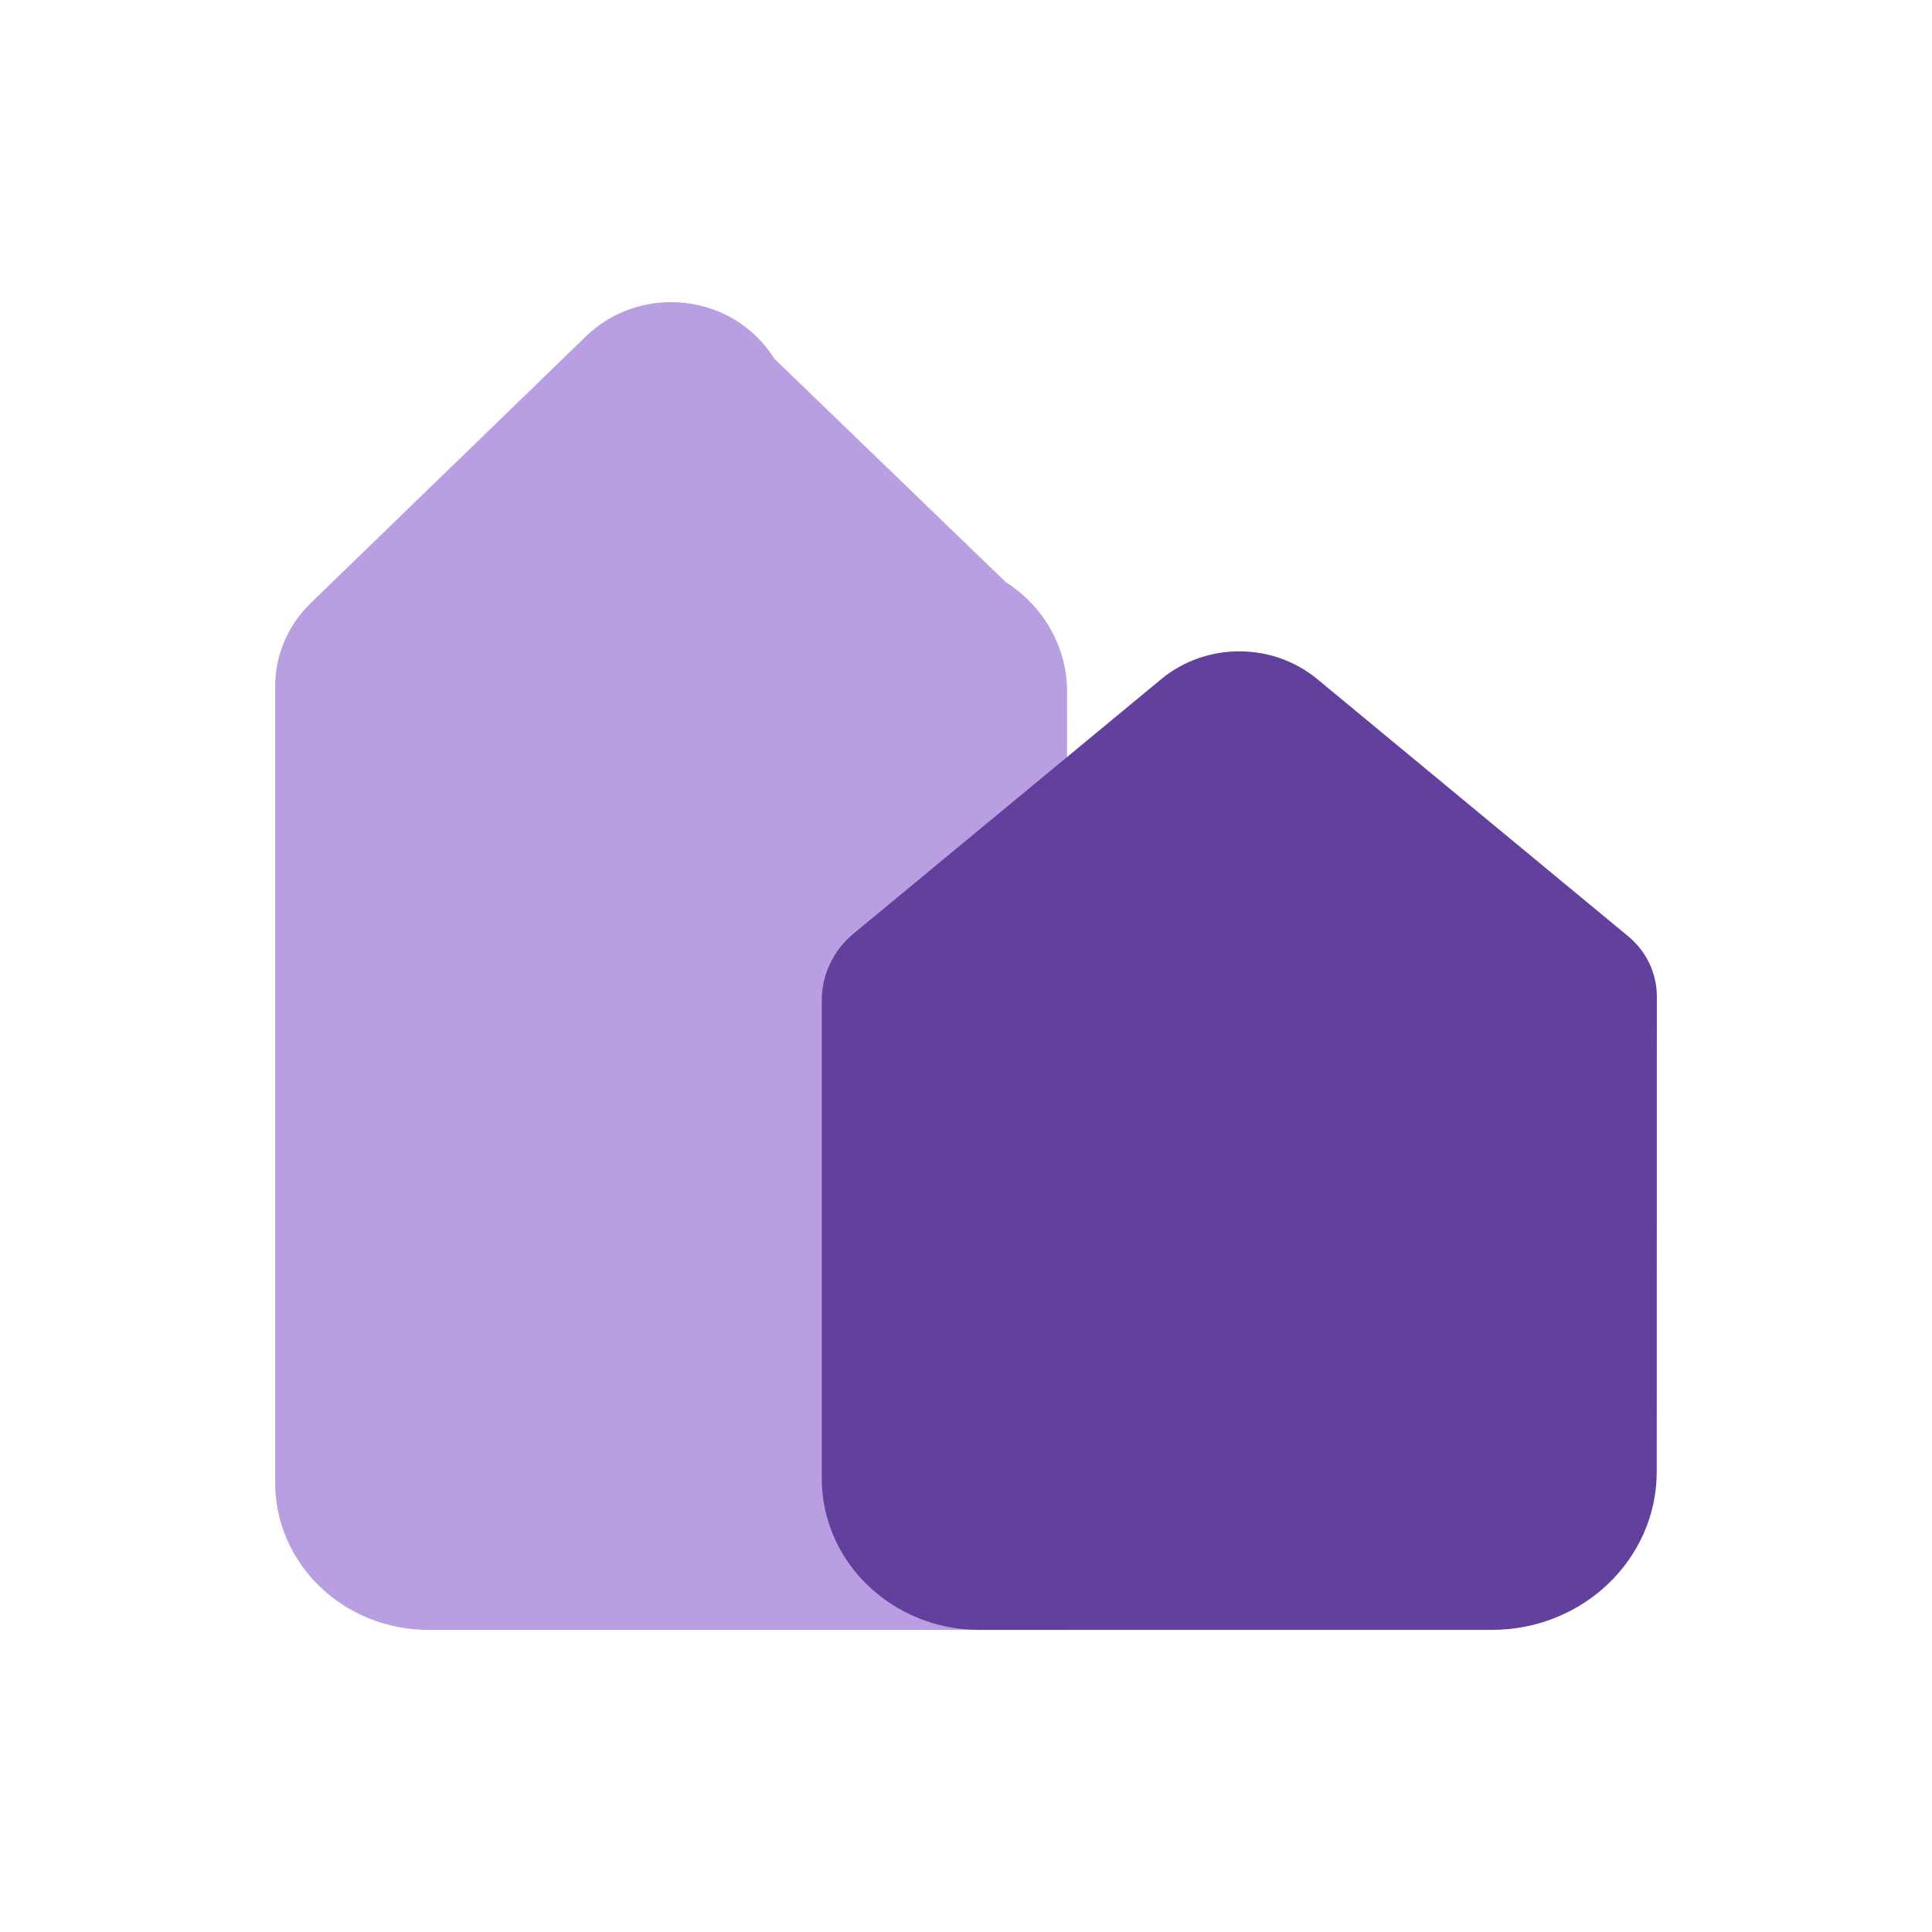
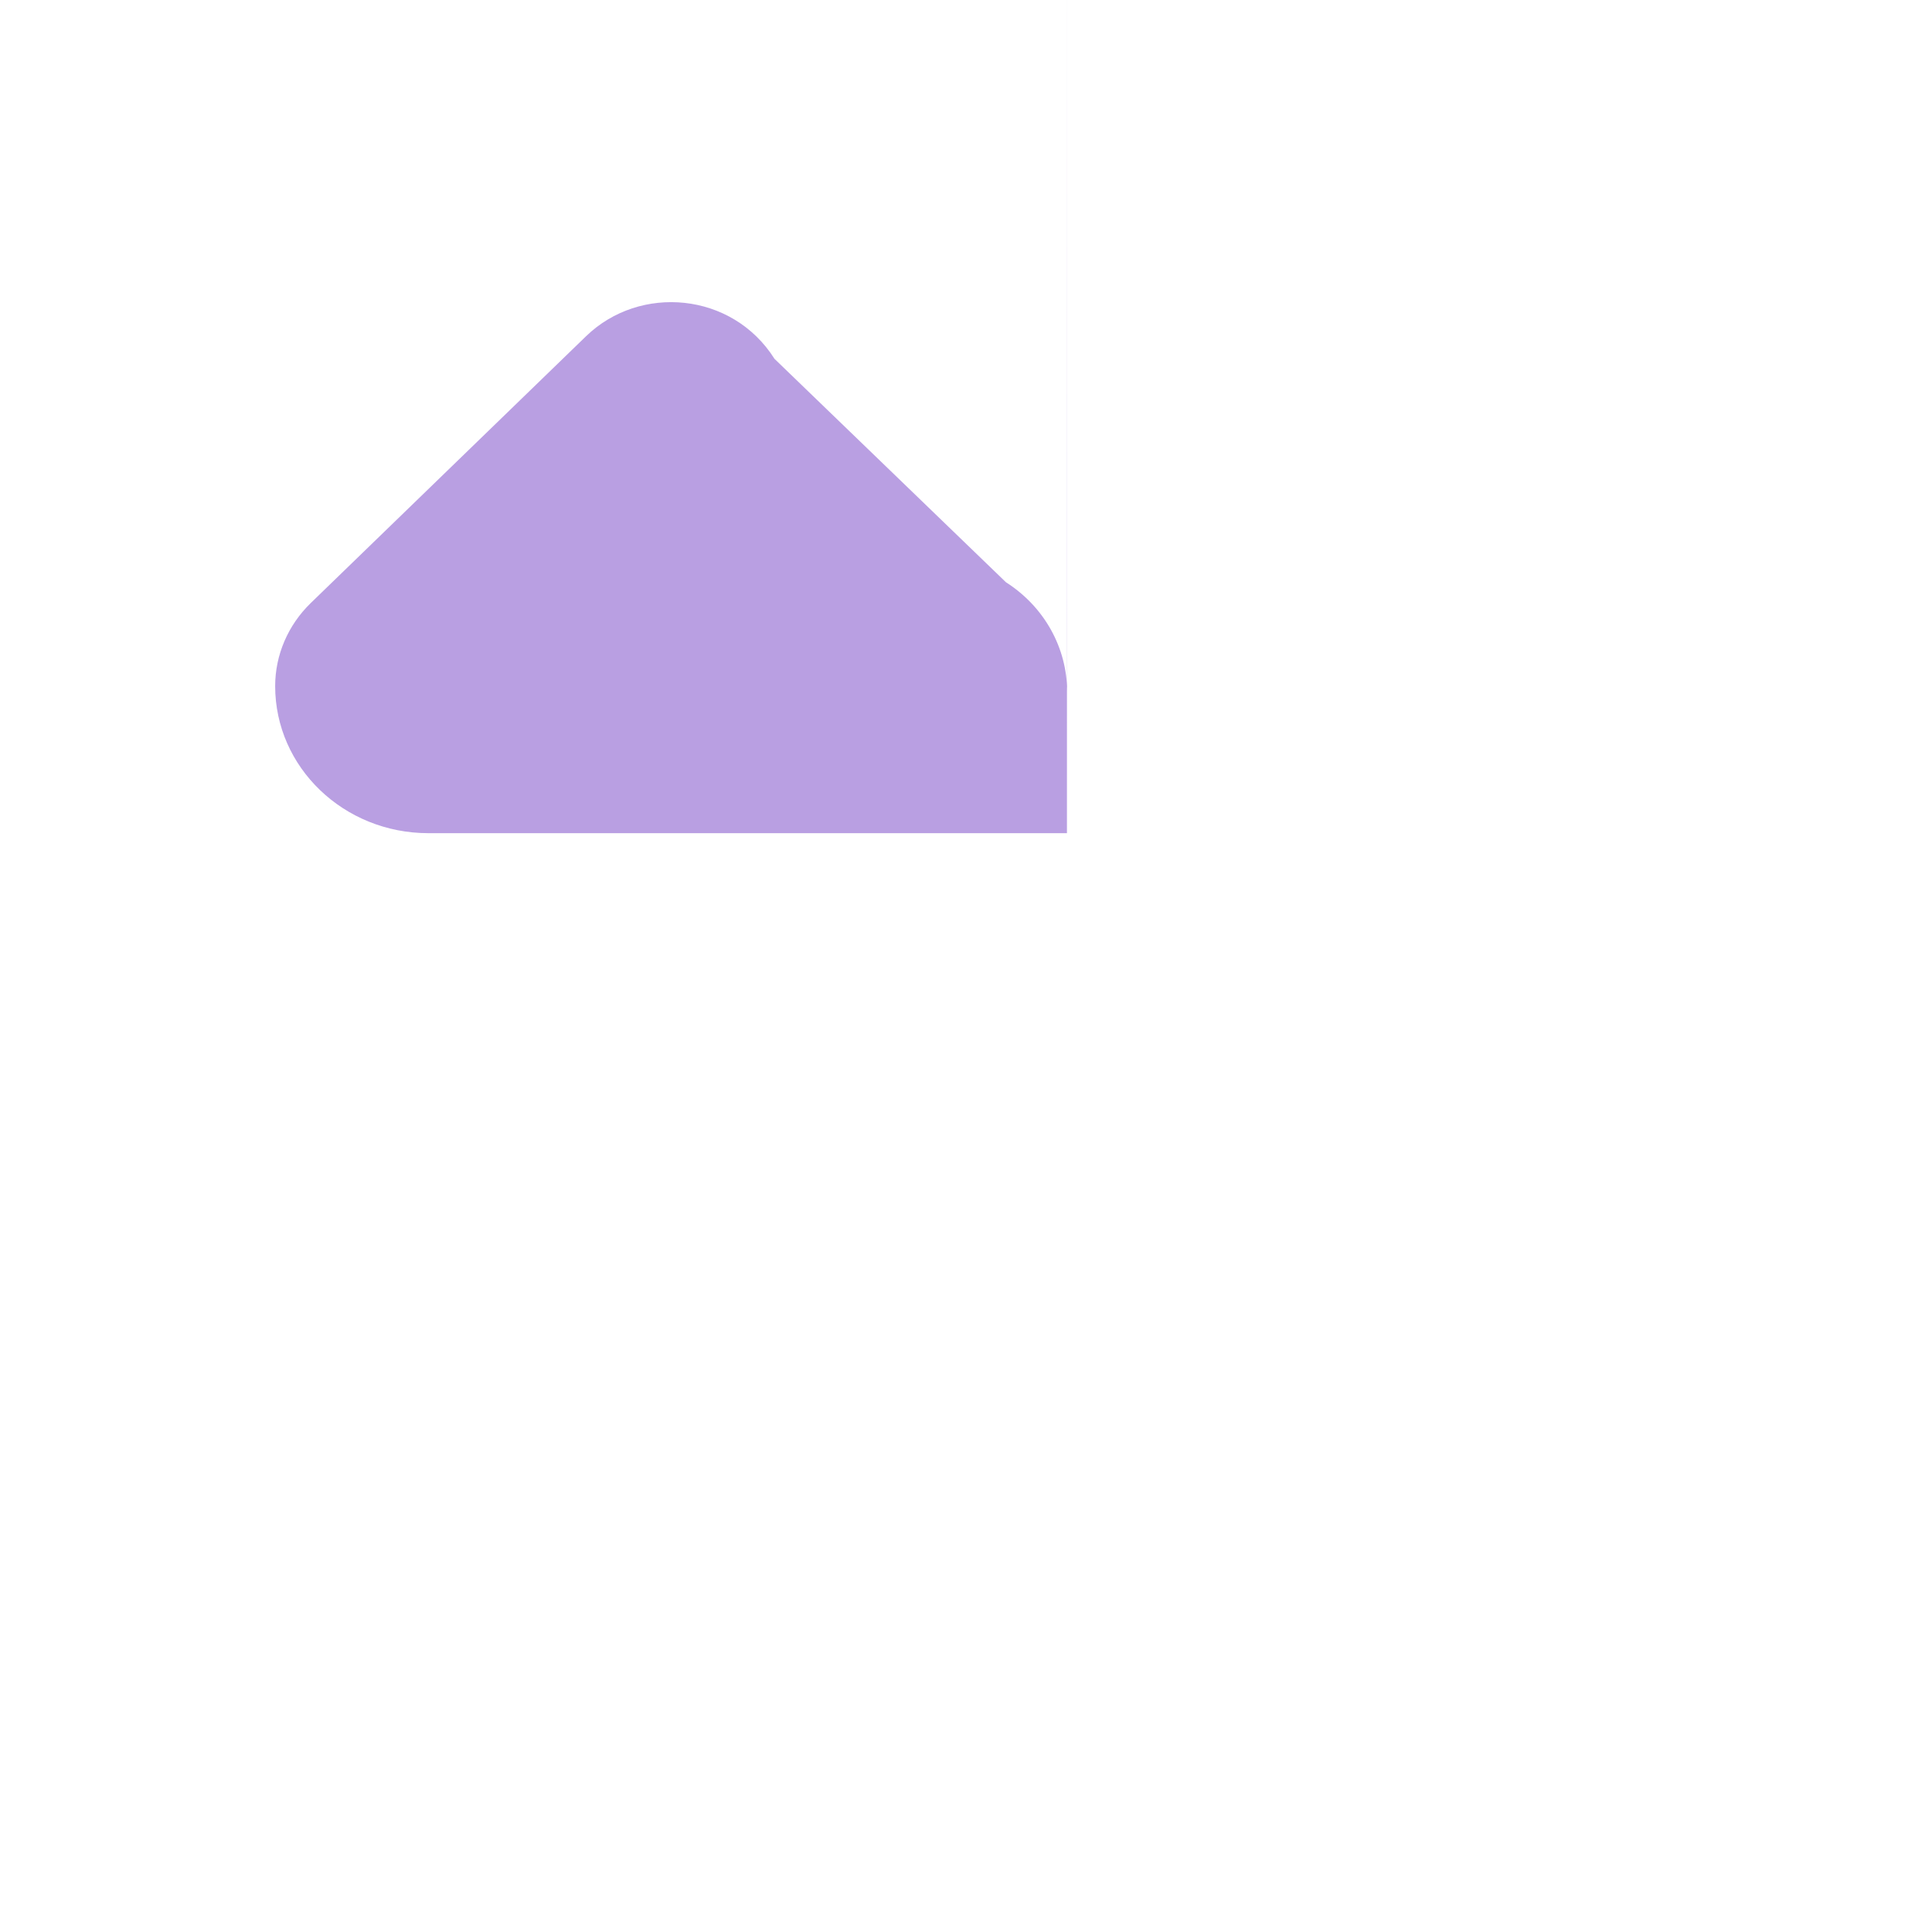
<svg xmlns="http://www.w3.org/2000/svg" id="Layer_1" version="1.1" viewBox="0 0 400 400">
  <defs>
    <style>
      .st0 {
        fill: #b99fe2;
      }

      .st1 {
        fill: #62409d;
      }
    </style>
  </defs>
-   <path class="st0" d="M220.93,143.2c0-9-4.65-17.54-12.67-22.66-16.17-15.61-31.74-30.64-47.91-46.25-8.77-13.88-27.9-15.45-39-4.69-19,18.42-38,36.83-57.01,55.25-4.72,4.58-7.37,10.76-7.37,17.2v164.95c0,16.82,14.2,30.45,31.72,30.45h132.21l.02-194.25Z" />
-   <path class="st1" d="M337.09,193.84l-64.34-53.22c-9.29-7.69-23.05-7.69-32.34,0l-63.7,52.68c-4.17,3.45-6.57,8.48-6.57,13.77v99.04c0,17.31,14.62,31.34,32.65,31.34h106.1c18.84,0,34.12-14.66,34.12-32.75,0-32.81.01-65.61.02-98.42,0-4.78-2.17-9.32-5.94-12.44Z" />
+   <path class="st0" d="M220.93,143.2c0-9-4.65-17.54-12.67-22.66-16.17-15.61-31.74-30.64-47.91-46.25-8.77-13.88-27.9-15.45-39-4.69-19,18.42-38,36.83-57.01,55.25-4.72,4.58-7.37,10.76-7.37,17.2c0,16.82,14.2,30.45,31.72,30.45h132.21l.02-194.25Z" />
</svg>